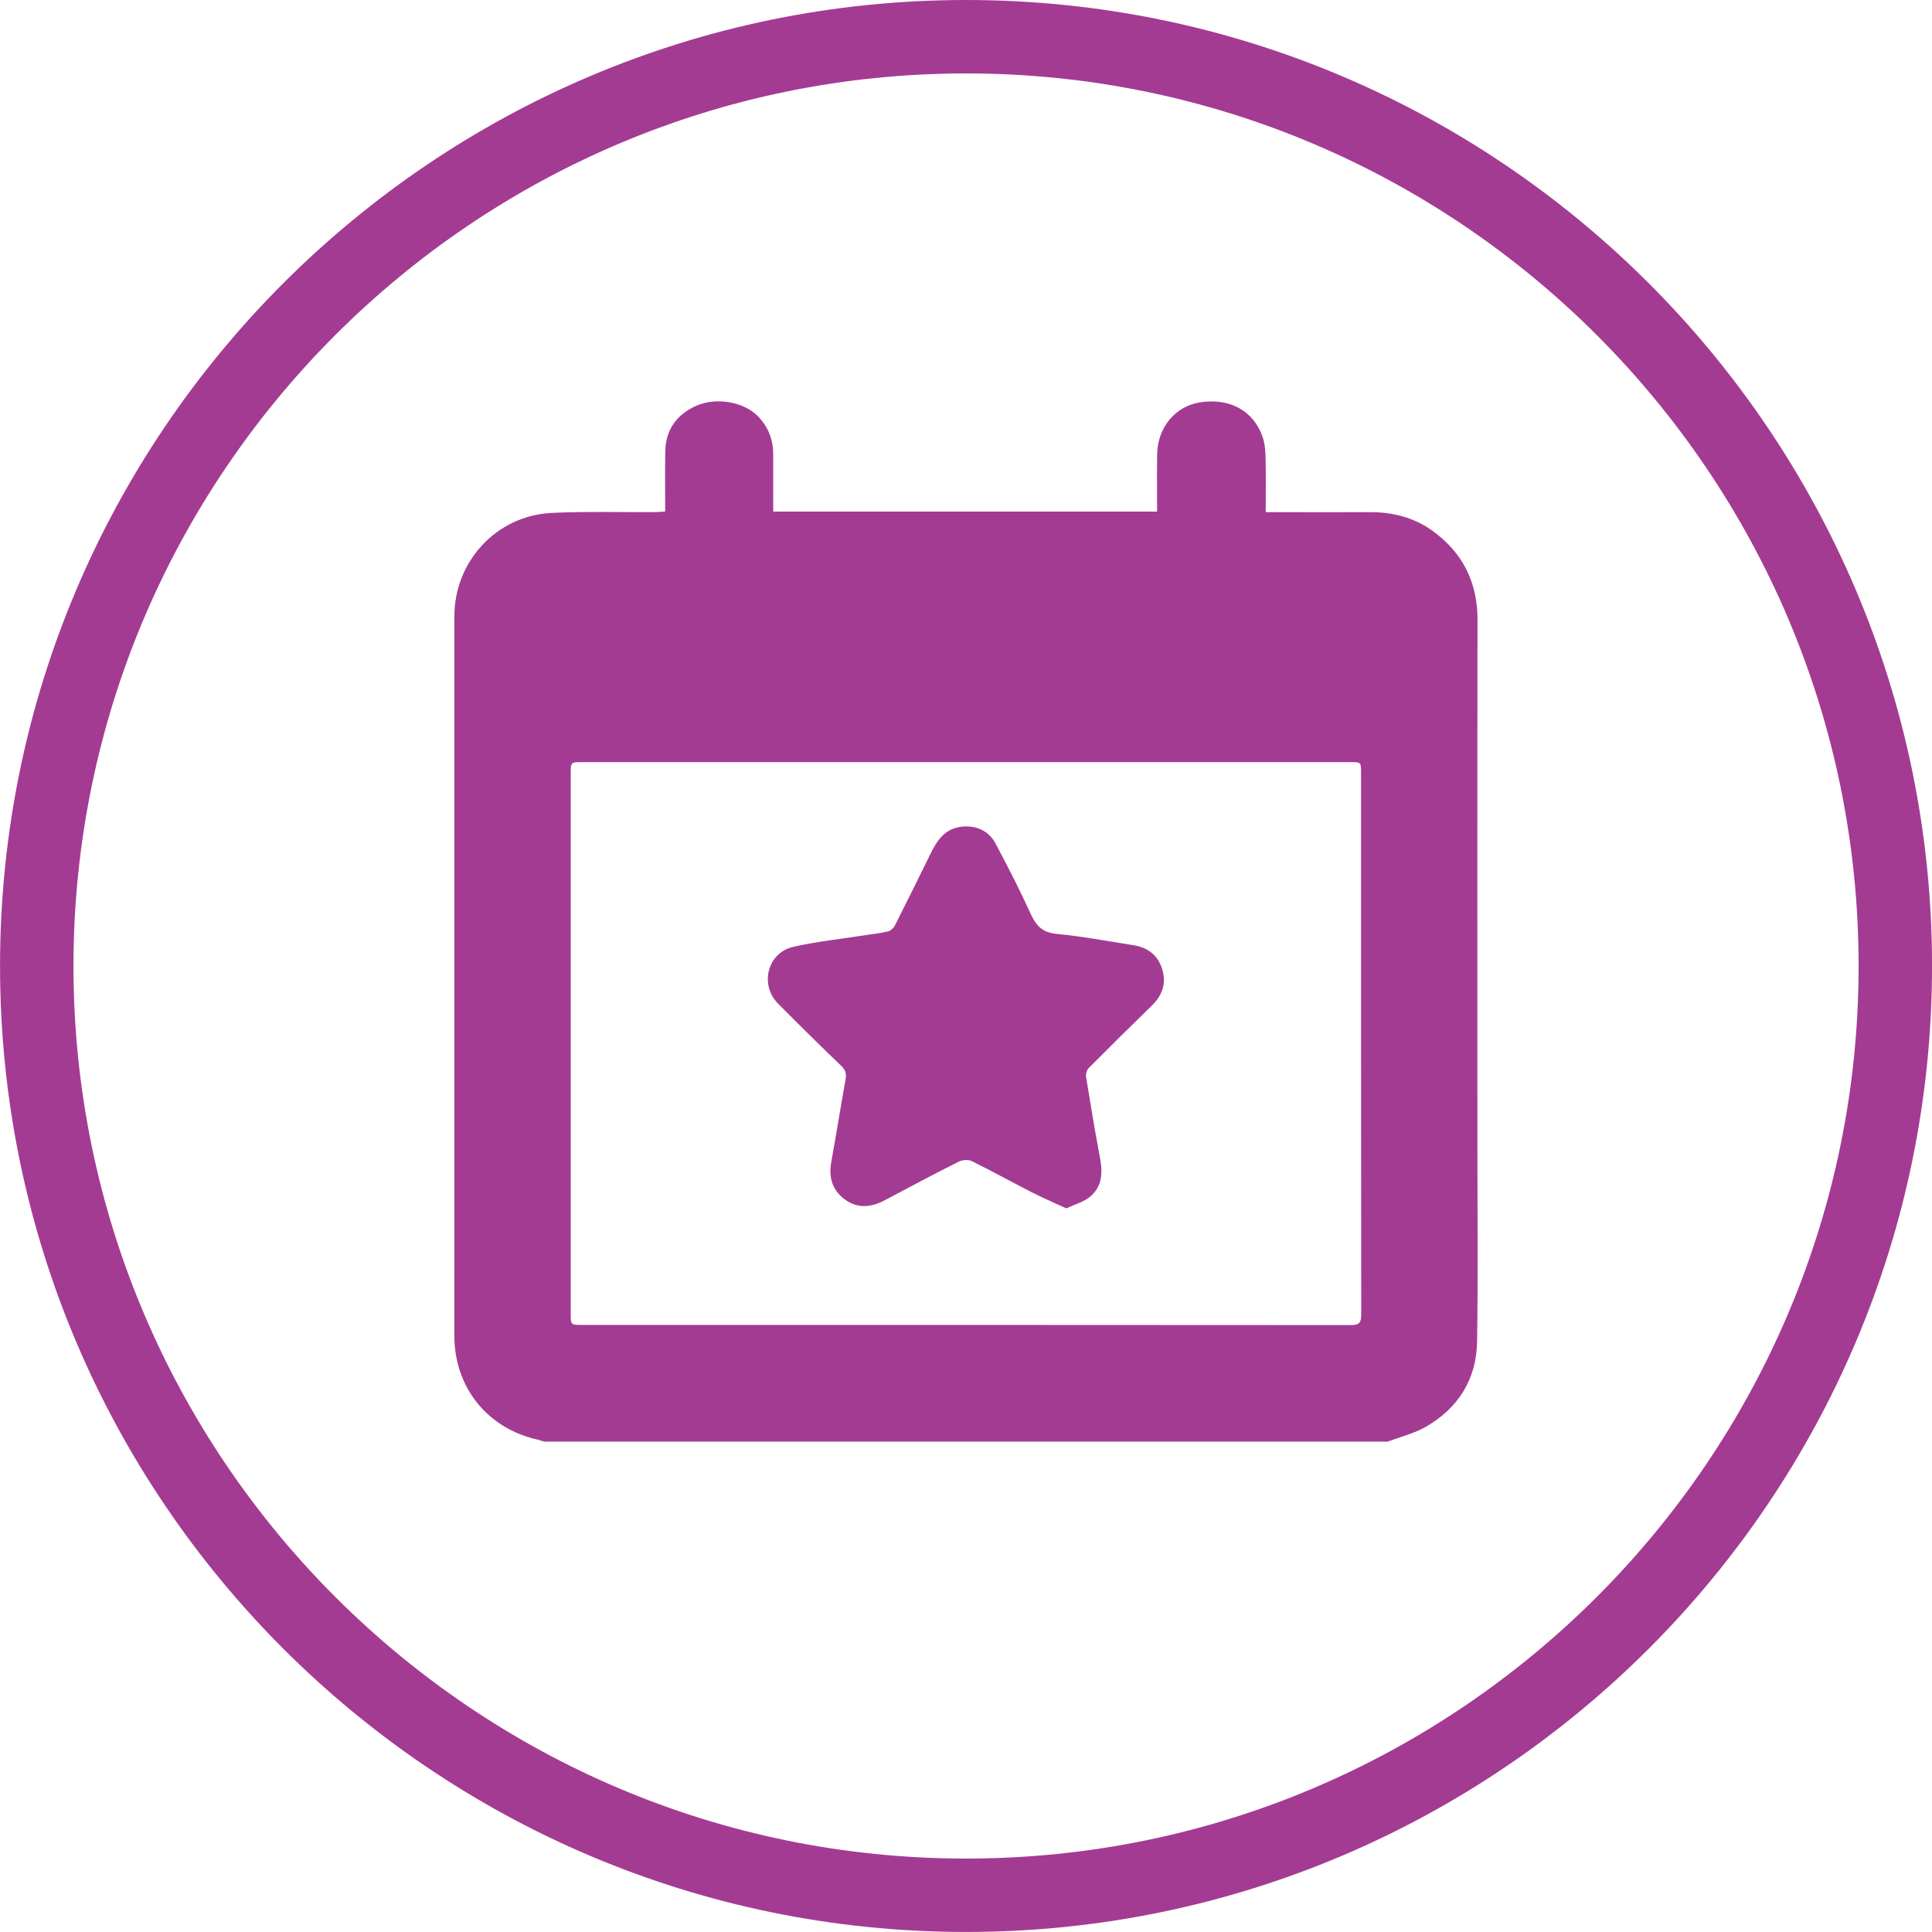
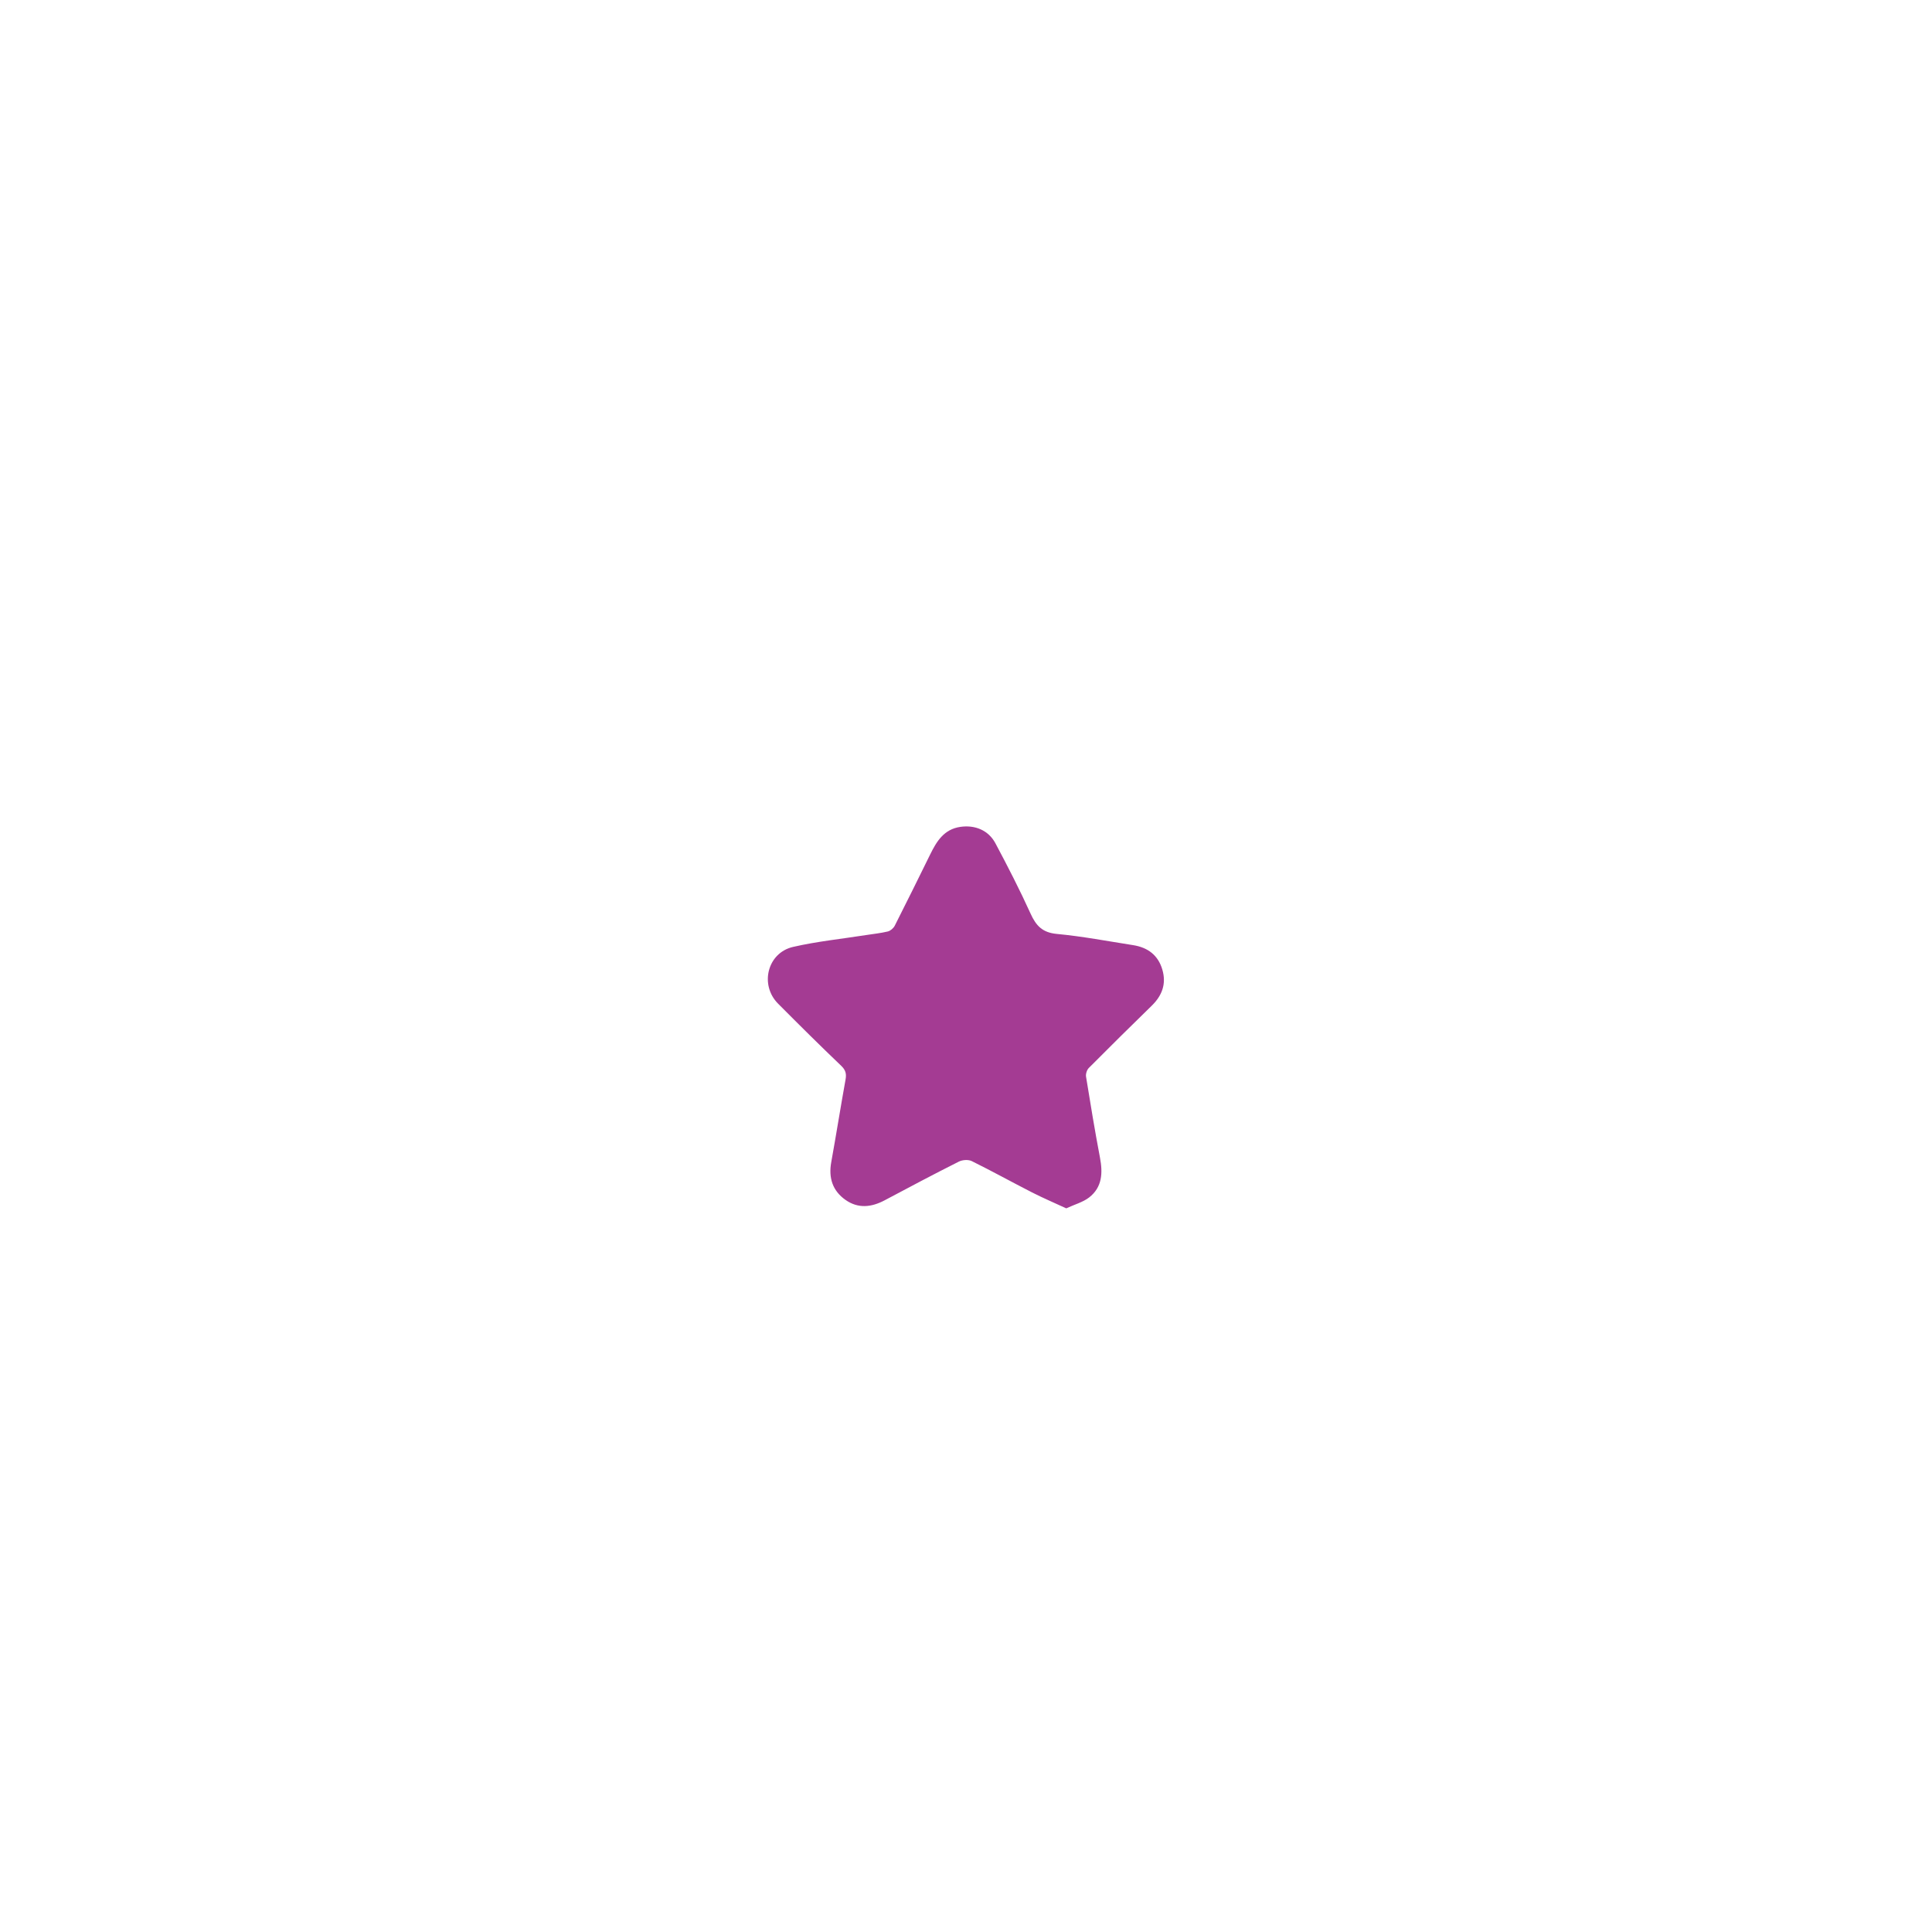
<svg xmlns="http://www.w3.org/2000/svg" version="1.1" id="Layer_1" x="0px" y="0px" width="52.619px" height="52.618px" viewBox="0 0 52.619 52.618" enable-background="new 0 0 52.619 52.618" xml:space="preserve">
  <g>
    <g>
-       <path fill="#A43B93" d="M26.31,52.618c-14.507,0-26.309-11.802-26.309-26.31C0.001,11.802,11.803,0,26.31,0    s26.31,11.802,26.31,26.309C52.619,40.816,40.816,52.618,26.31,52.618z M26.31,2C12.906,2,2.001,12.905,2.001,26.309    c0,13.404,10.905,24.31,24.309,24.31c13.404,0,24.31-10.905,24.31-24.31C50.619,12.905,39.714,2,26.31,2z" />
-     </g>
+       </g>
  </g>
  <g id="gg5uTr.tif">
    <g>
-       <path fill="#A43B93" d="M37.797,39.263c-7.66,0-15.321,0-22.981,0c-0.049-0.016-0.097-0.036-0.147-0.047    c-1.39-0.302-2.295-1.422-2.295-2.845c0-6.528-0.001-13.055,0.001-19.583c0-1.501,1.148-2.744,2.646-2.818    c0.94-0.046,1.884-0.016,2.826-0.022c0.086-0.001,0.172-0.01,0.27-0.017c0-0.563-0.007-1.097,0.002-1.631    c0.01-0.596,0.312-1.013,0.846-1.249c0.549-0.242,1.292-0.103,1.669,0.277c0.292,0.295,0.426,0.648,0.425,1.059    c-0.001,0.511,0,1.021,0,1.547c3.494,0,6.963,0,10.455,0c0-0.086,0-0.159,0-0.233c0-0.445-0.006-0.89,0.002-1.334    c0.012-0.725,0.493-1.302,1.163-1.408c0.819-0.13,1.479,0.234,1.718,0.969c0.059,0.182,0.069,0.384,0.073,0.578    c0.01,0.472,0.003,0.945,0.003,1.443c0.117,0,0.206,0,0.294,0c0.852,0,1.704,0.003,2.555,0c0.621-0.002,1.203,0.151,1.702,0.514    c0.812,0.591,1.219,1.395,1.217,2.416c-0.008,4.786-0.003,9.573-0.003,14.36c0,1.764,0.019,3.528-0.008,5.291    c-0.015,1.024-0.505,1.816-1.392,2.327C38.521,39.04,38.147,39.13,37.797,39.263z M26.307,20.757c-3.482,0-6.965,0-10.447,0    c-0.316,0-0.316,0-0.316,0.321c0,4.899,0,9.799,0,14.698c0,0.309,0,0.309,0.304,0.309c6.98,0,13.959-0.001,20.939,0.005    c0.232,0,0.287-0.063,0.287-0.291c-0.007-4.914-0.005-9.829-0.005-14.743c0-0.298,0-0.299-0.293-0.299    C33.287,20.757,29.797,20.757,26.307,20.757z" />
      <path fill="#A43B93" d="M29.04,32.91c-0.324-0.15-0.632-0.281-0.93-0.433c-0.549-0.28-1.089-0.58-1.642-0.853    c-0.094-0.047-0.255-0.036-0.353,0.013c-0.679,0.341-1.35,0.697-2.021,1.054c-0.36,0.191-0.721,0.231-1.065-0.01    c-0.356-0.25-0.467-0.604-0.389-1.032c0.135-0.748,0.254-1.499,0.389-2.247c0.028-0.156,0.004-0.257-0.118-0.374    c-0.582-0.556-1.153-1.123-1.72-1.693c-0.507-0.51-0.292-1.383,0.407-1.545c0.651-0.15,1.321-0.218,1.982-0.322    c0.201-0.032,0.404-0.051,0.601-0.099c0.072-0.018,0.153-0.089,0.188-0.157c0.327-0.644,0.645-1.291,0.964-1.939    c0.177-0.36,0.376-0.688,0.825-0.753c0.393-0.056,0.762,0.089,0.953,0.448c0.336,0.63,0.663,1.267,0.958,1.917    c0.149,0.329,0.323,0.514,0.712,0.551c0.696,0.065,1.385,0.197,2.077,0.305c0.398,0.062,0.682,0.268,0.799,0.667    c0.114,0.387-0.006,0.706-0.288,0.982c-0.576,0.562-1.149,1.127-1.716,1.698c-0.052,0.053-0.086,0.162-0.074,0.236    c0.119,0.736,0.24,1.471,0.379,2.203c0.08,0.419,0.063,0.809-0.296,1.087C29.492,32.744,29.268,32.804,29.04,32.91z" />
    </g>
  </g>
</svg>